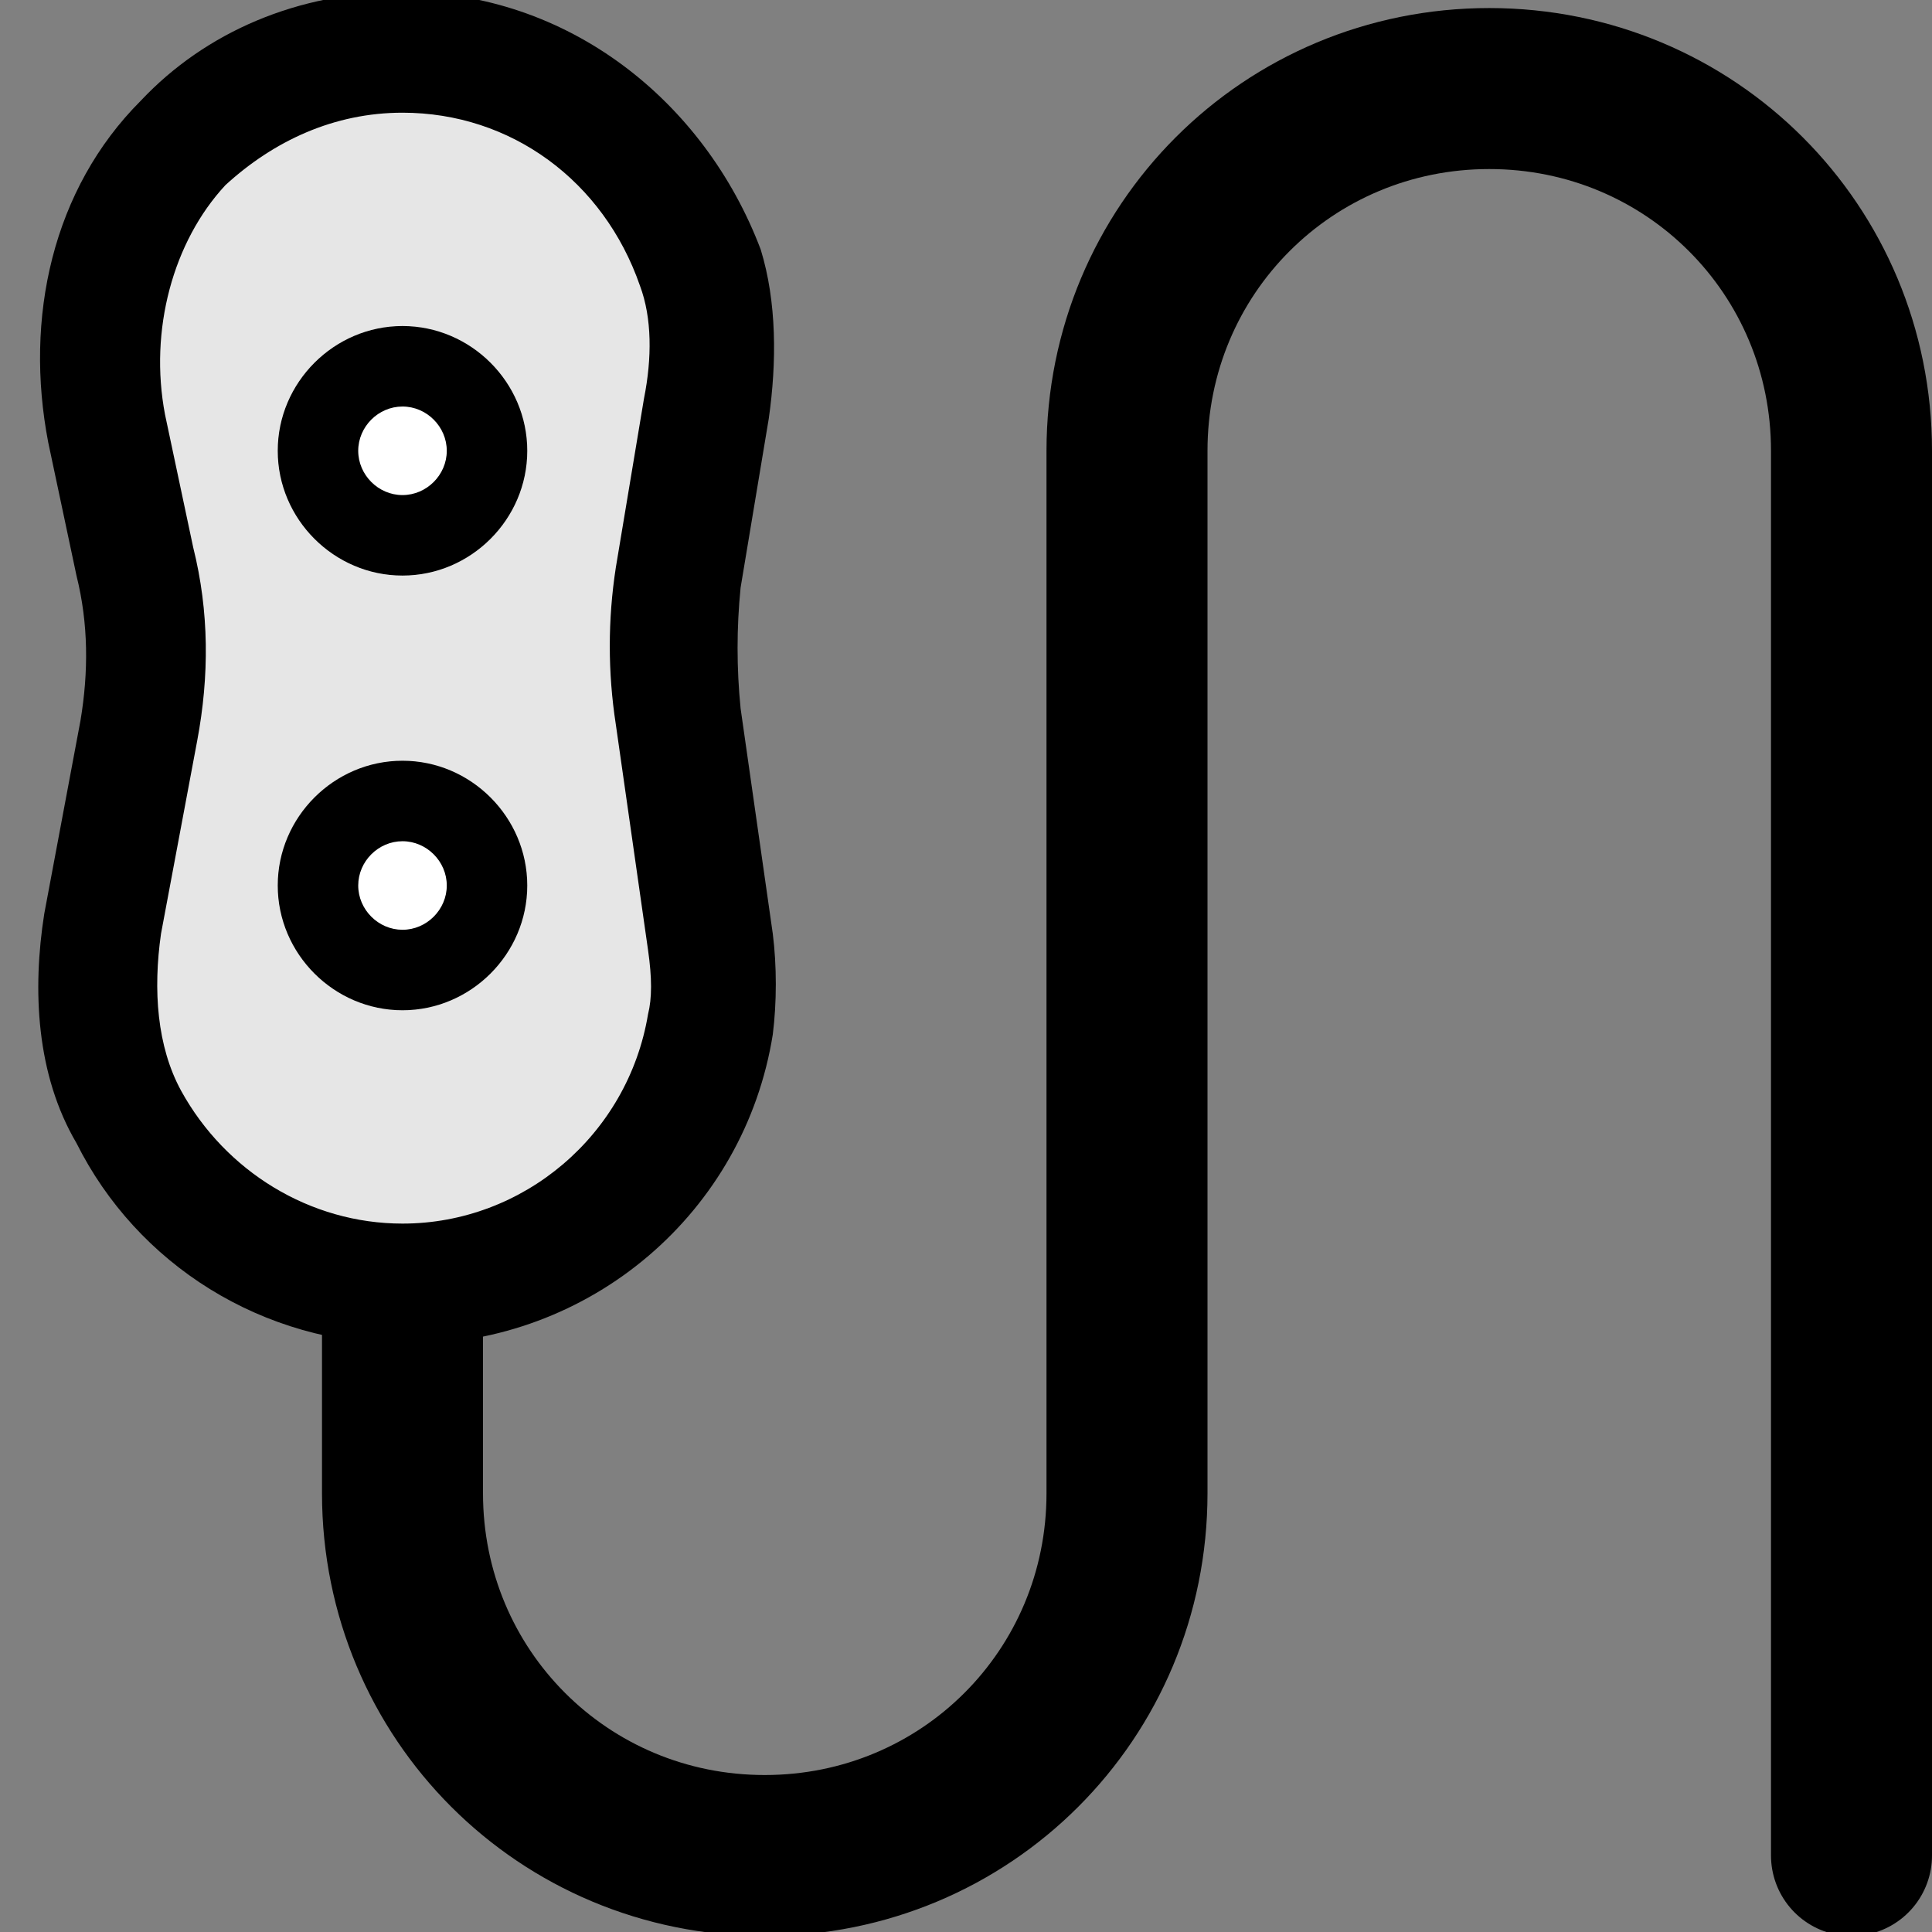
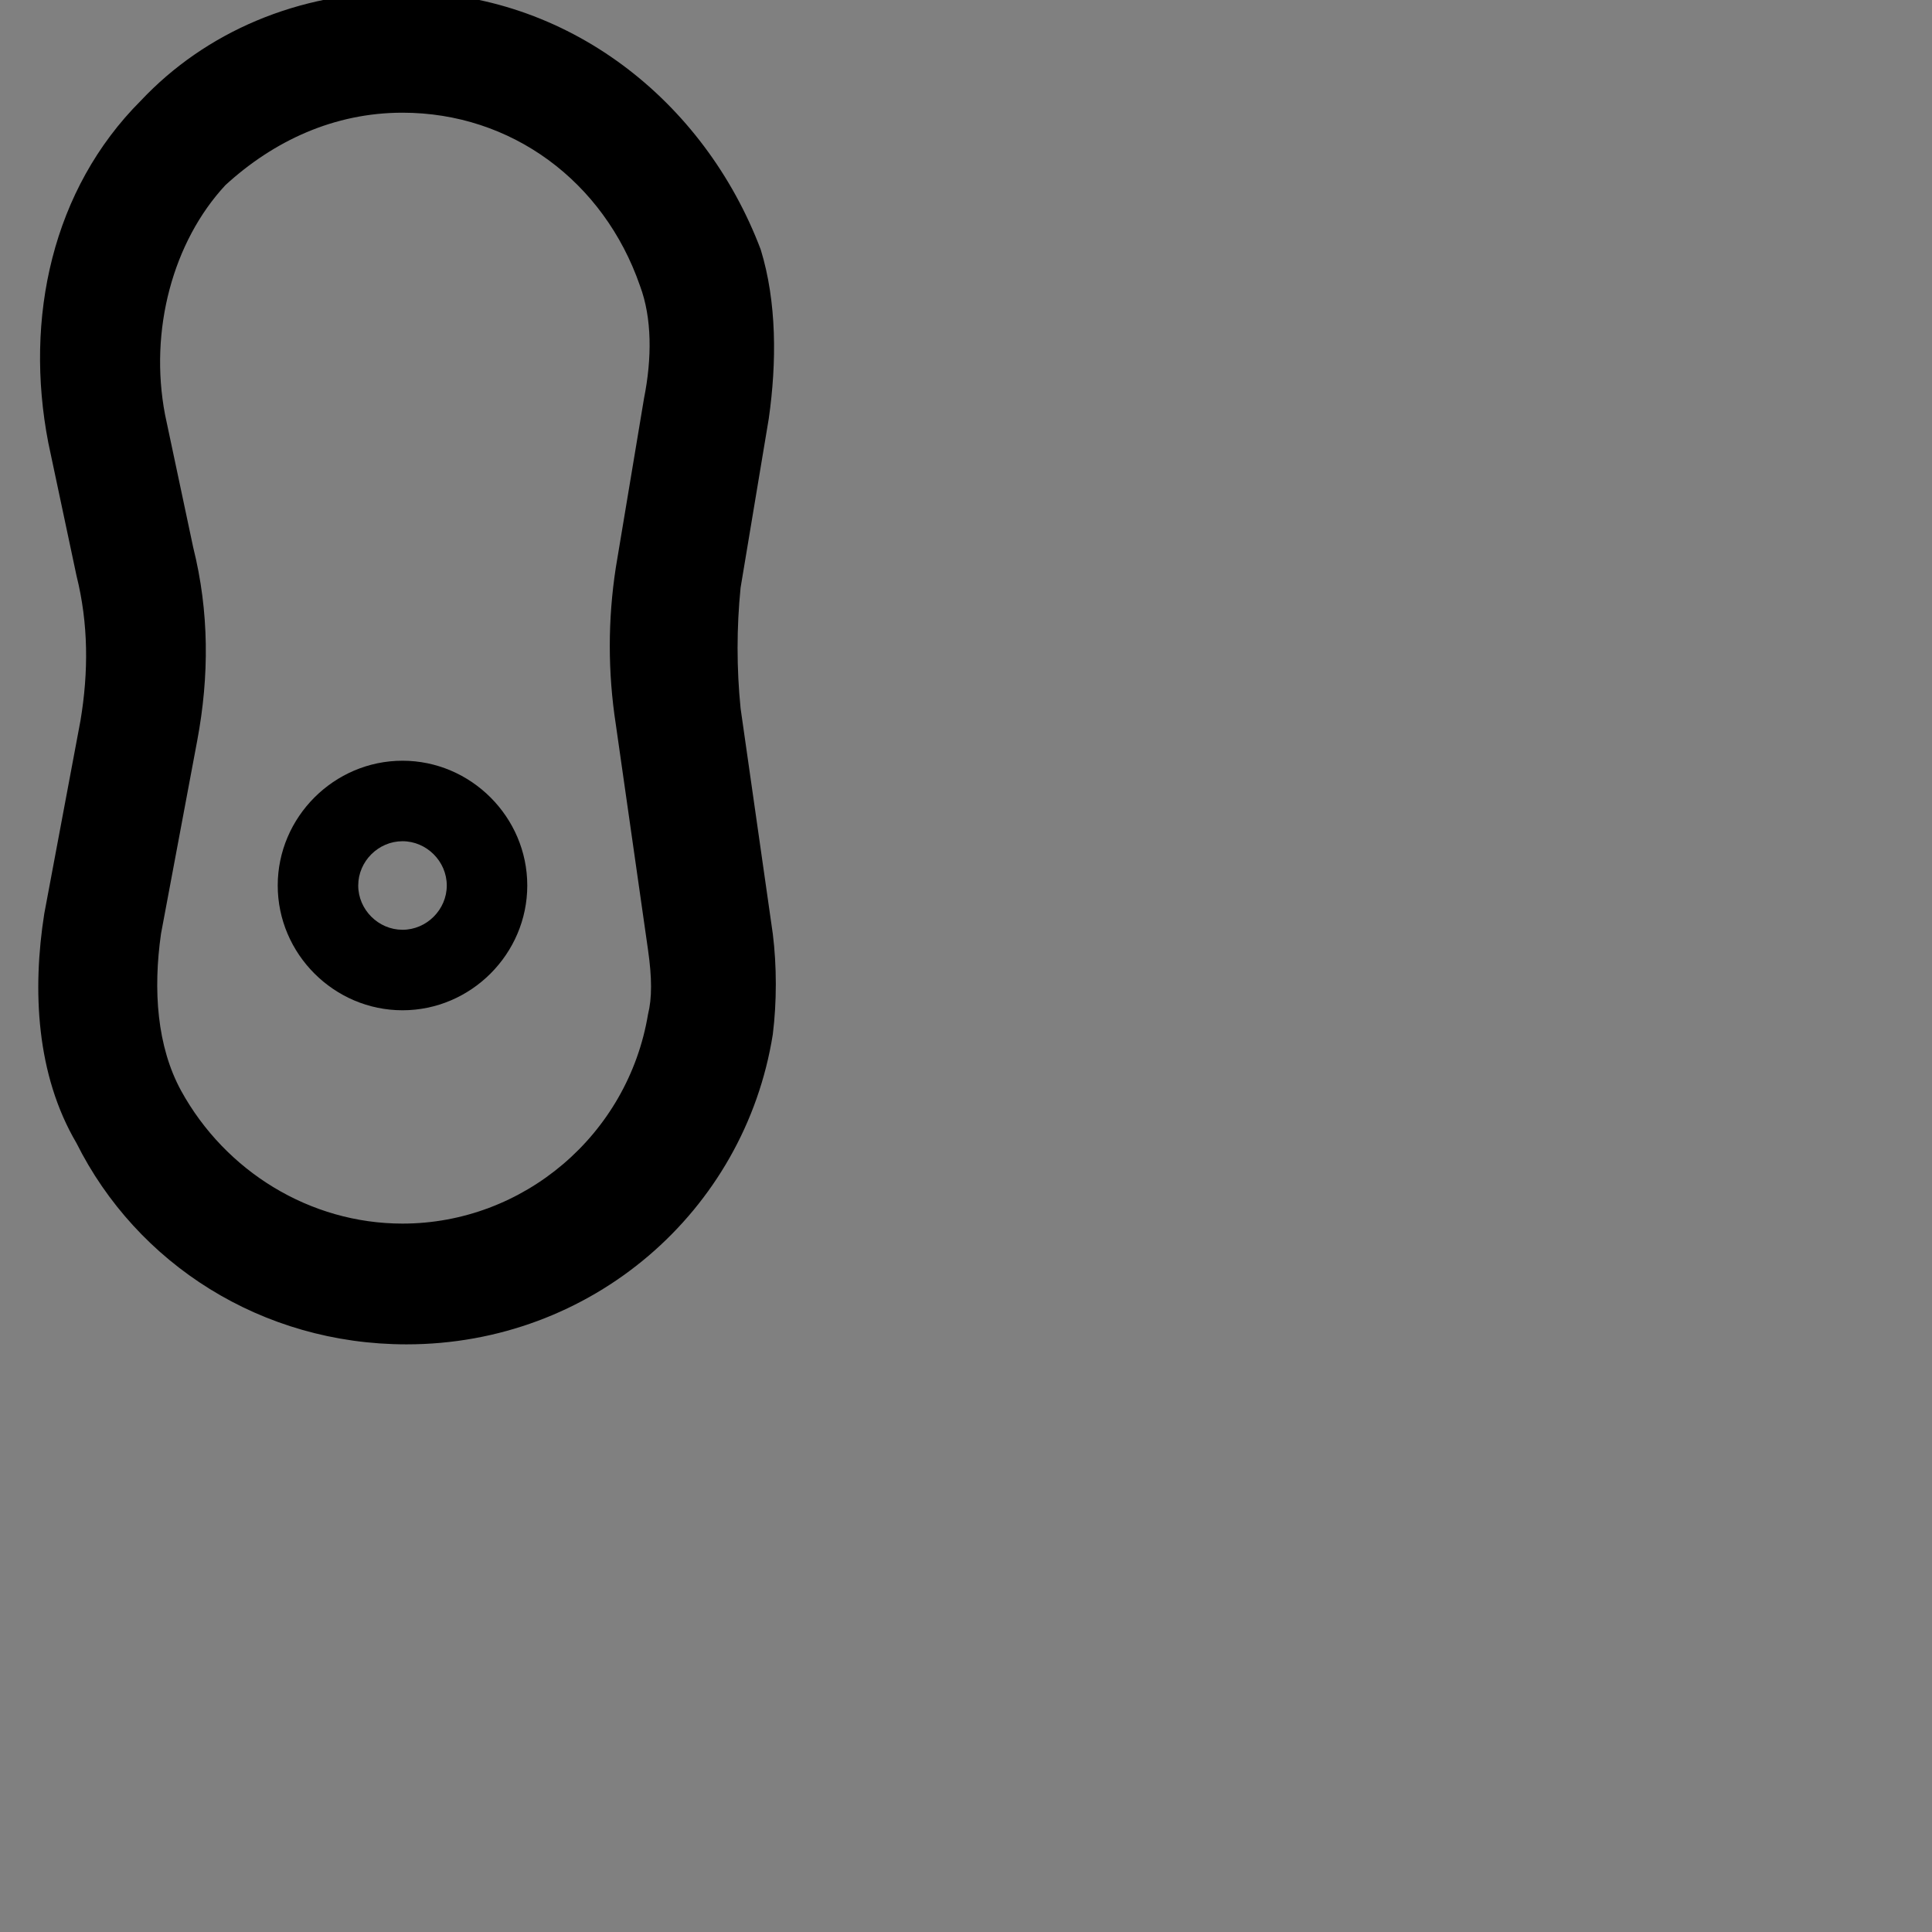
<svg xmlns="http://www.w3.org/2000/svg" xml:space="preserve" style="enable-background:new 0 0 48 48;" viewBox="0 0 48 48" y="0px" x="0px" id="图层_1" version="1.1">
  <rect x="0" y="0" width="48" height="48" fill="#808080" stroke="none" />
  <style type="text/css">
	.st0{fill:none;stroke:#000000;stroke-width:4;stroke-linecap:round;stroke-linejoin:round;stroke-miterlimit:10;}
	.st1{fill:#E6E6E6;}
	.st2{fill:#FFFFFF;}
</style>
-   <path d="M10,31.9v5.2c0,5,4,9,9,9l0,0c5,0,9-4,9-9V11.2c0-5,4-9,9-9l0,0c5,0,9,4,9,9v34.9" class="st0" />
-   <path d="M10,31.9c-4.3,0-7.7-3.5-7.7-7.7V9.1c0-4.3,3.5-7.7,7.7-7.7s7.7,3.5,7.7,7.7v15.1C17.7,28.5,14.3,31.9,10,31.9z" class="st1" />
  <g>
    <path d="M10,2.8c2.7,0,5,1.7,5.9,4.3c0.3,0.8,0.3,1.8,0.1,2.8l-0.7,4.2c-0.2,1.3-0.2,2.6,0,3.9l0.8,5.6c0.1,0.7,0.1,1.2,0,1.6   c-0.5,3-3.1,5.2-6.1,5.2c-2.3,0-4.4-1.3-5.5-3.3C3.9,26,3.8,24.6,4,23.2l0.9-4.8c0.3-1.6,0.3-3.2-0.1-4.8l-0.7-3.3   C3.7,8.2,4.3,6,5.6,4.6C6.8,3.5,8.3,2.8,10,2.8 M10-0.2c-2.6,0-4.9,1-6.5,2.7C1.3,4.7,0.6,7.9,1.2,11l0.7,3.3   c0.3,1.2,0.3,2.4,0.1,3.6l-0.9,4.8c-0.3,1.9-0.2,4,0.8,5.7c1.5,3,4.6,5,8.2,5c4.6,0,8.4-3.3,9.1-7.7c0.1-0.8,0.1-1.7,0-2.5   l-0.8-5.6c-0.1-1-0.1-2,0-3l0.7-4.2c0.2-1.4,0.2-2.9-0.2-4.2C17.5,2.5,14.1-0.2,10-0.2L10-0.2z" />
  </g>
  <g>
    <g>
-       <path d="M10,8.1c-1.7,0-3.1,1.4-3.1,3.1s1.4,3.1,3.1,3.1s3.1-1.4,3.1-3.1S11.7,8.1,10,8.1L10,8.1z" class="st2" />
-     </g>
+       </g>
    <g>
-       <path d="M10,18.9c-1.7,0-3.1,1.4-3.1,3.1s1.4,3.1,3.1,3.1s3.1-1.4,3.1-3.1S11.7,18.9,10,18.9L10,18.9z" class="st2" />
-     </g>
+       </g>
  </g>
  <g>
    <g>
-       <path d="M10,10.1c0.6,0,1.1,0.5,1.1,1.1s-0.5,1.1-1.1,1.1s-1.1-0.5-1.1-1.1S9.4,10.1,10,10.1 M10,8.1c-1.7,0-3.1,1.4-3.1,3.1    s1.4,3.1,3.1,3.1s3.1-1.4,3.1-3.1S11.7,8.1,10,8.1L10,8.1z" />
-     </g>
+       </g>
    <g>
      <path d="M10,20.9c0.6,0,1.1,0.5,1.1,1.1s-0.5,1.1-1.1,1.1S8.9,22.6,8.9,22S9.4,20.9,10,20.9 M10,18.9c-1.7,0-3.1,1.4-3.1,3.1    s1.4,3.1,3.1,3.1s3.1-1.4,3.1-3.1S11.7,18.9,10,18.9L10,18.9z" />
    </g>
  </g>
</svg>